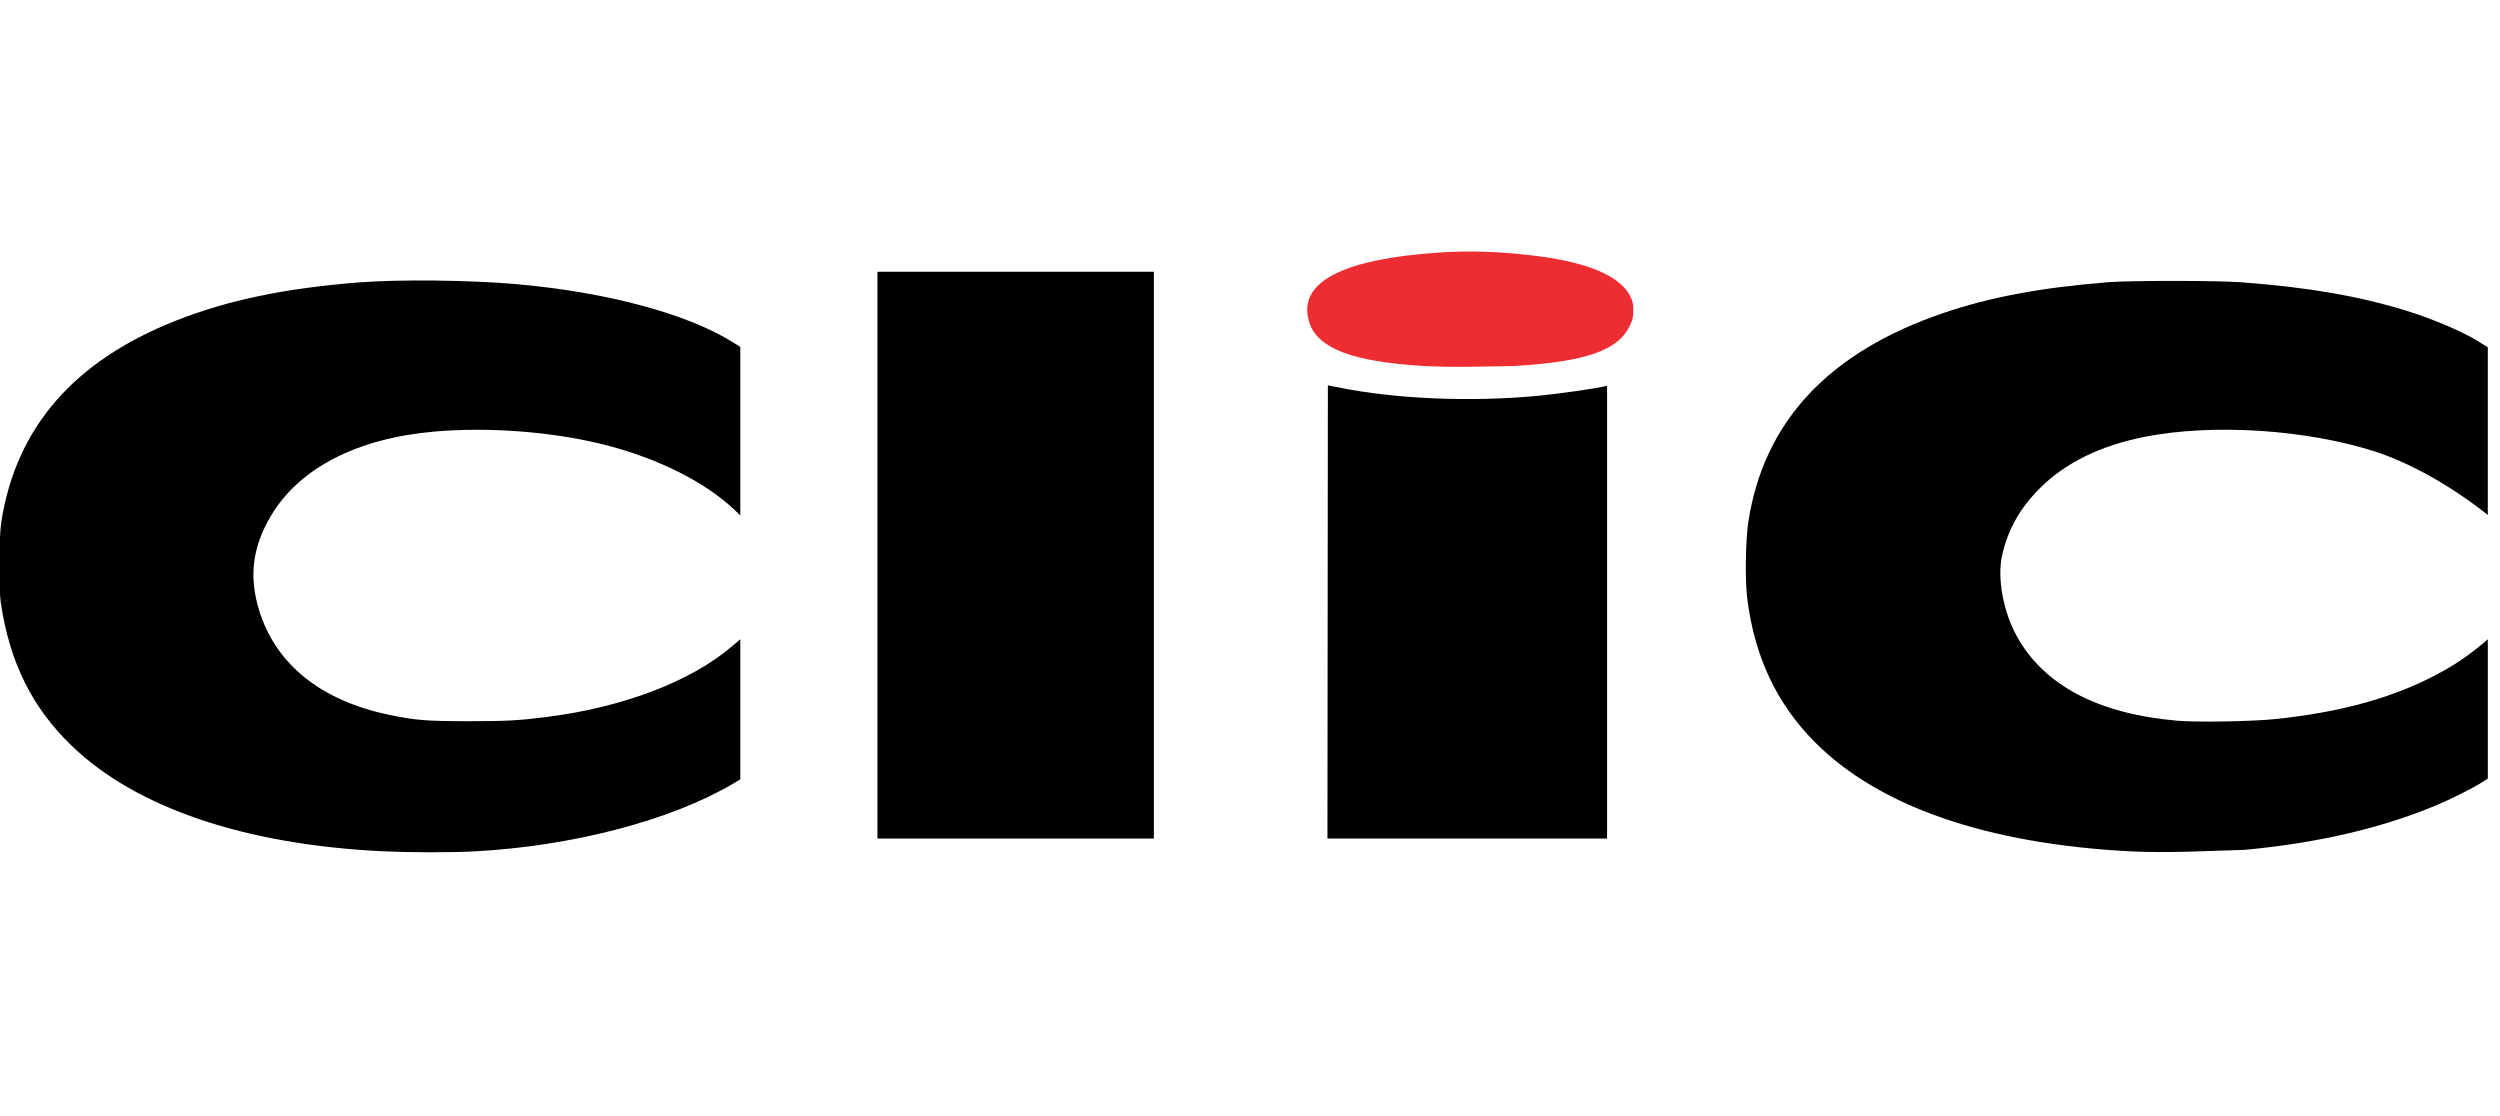
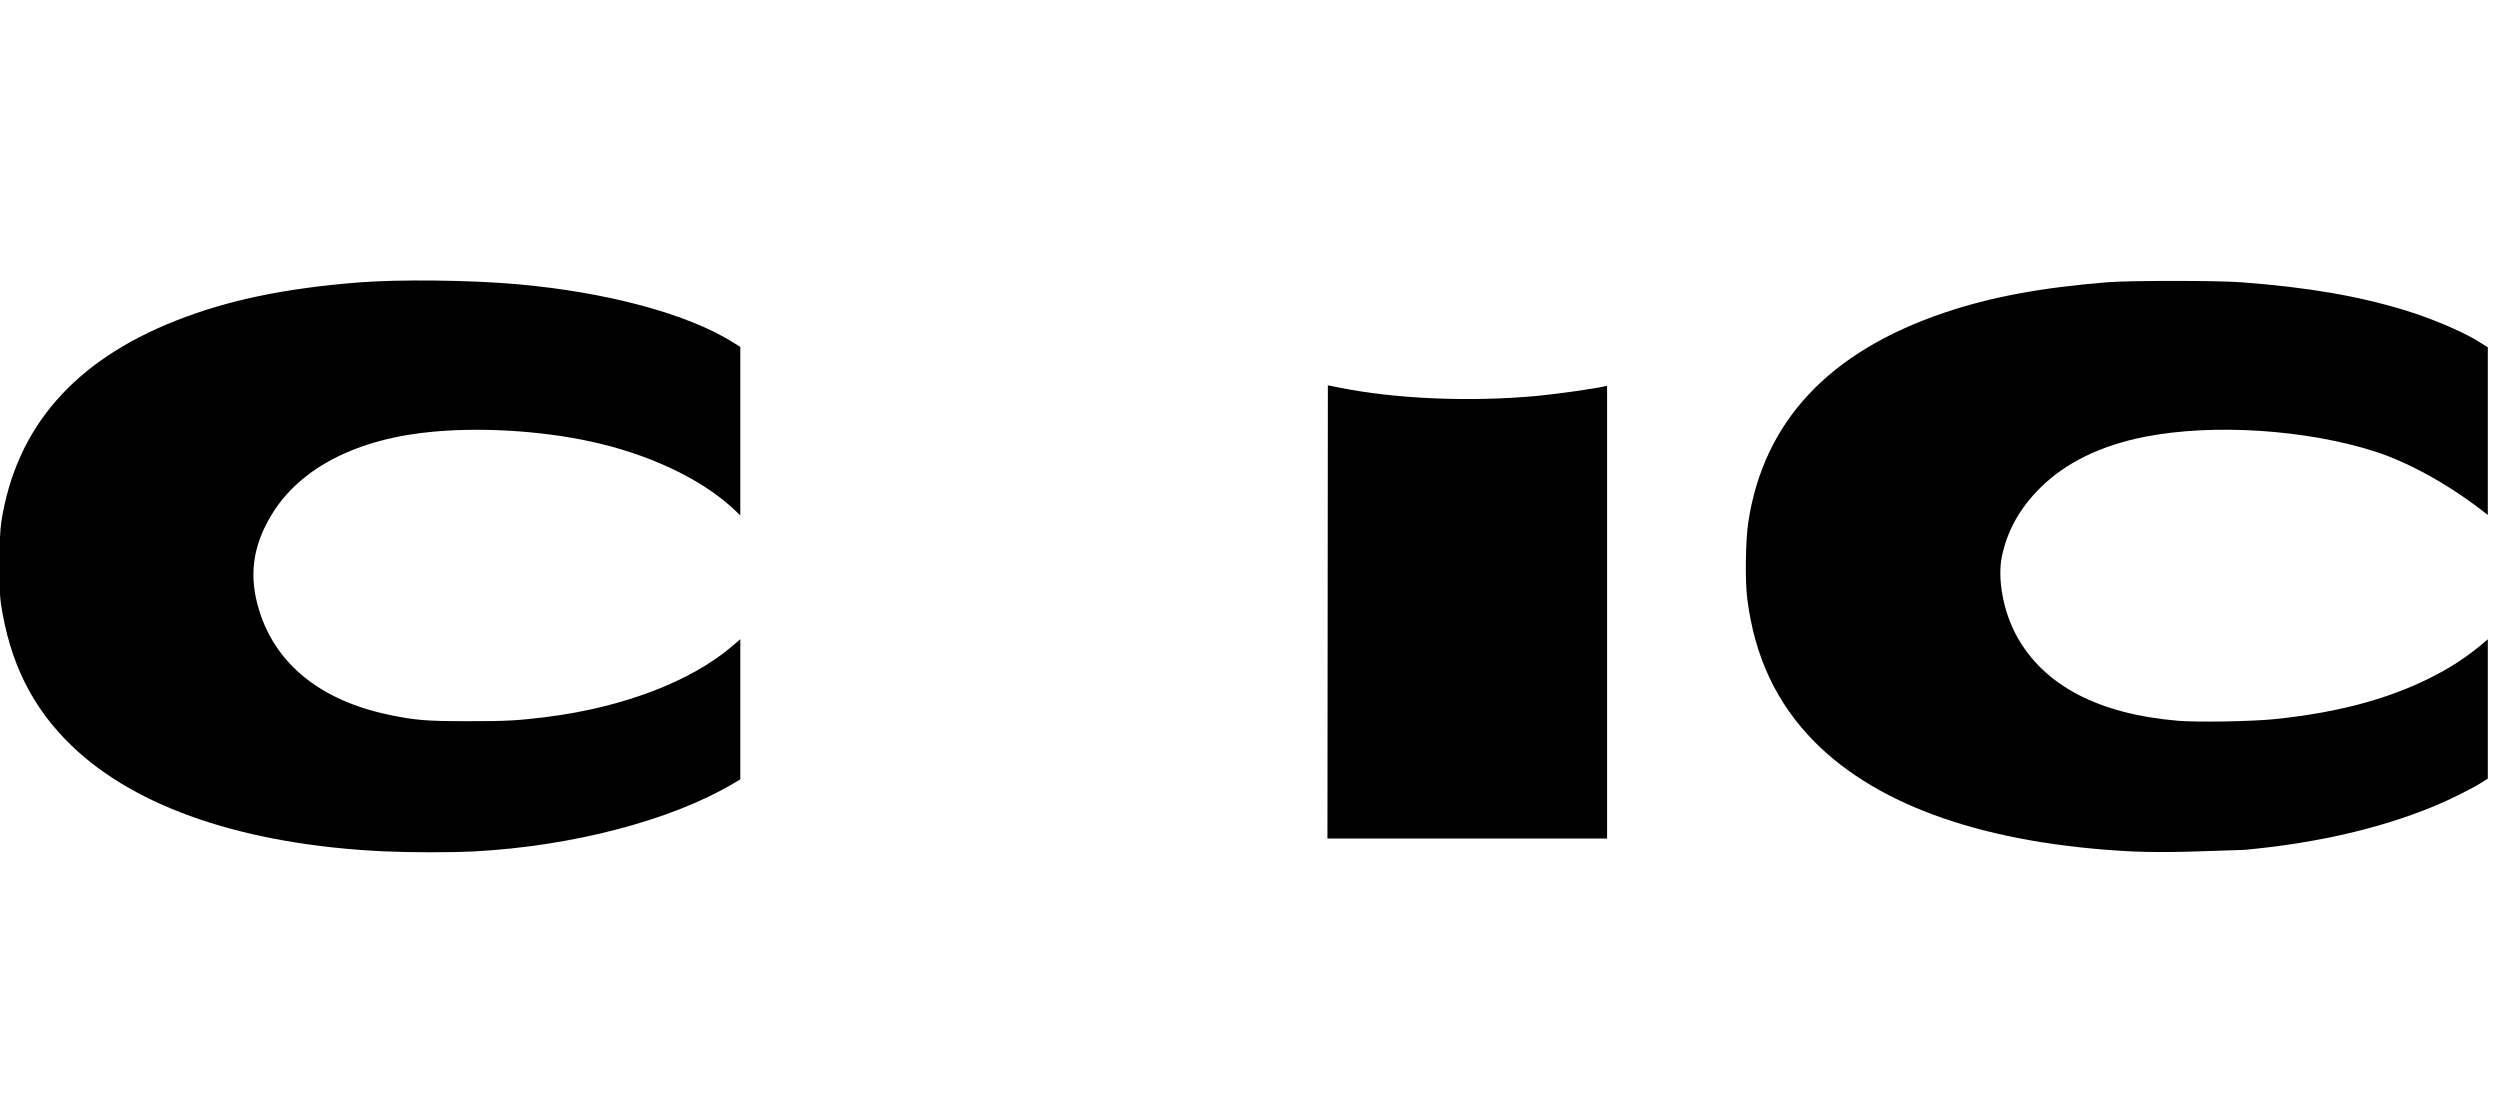
<svg xmlns="http://www.w3.org/2000/svg" xmlns:ns1="http://sodipodi.sourceforge.net/DTD/sodipodi-0.dtd" xmlns:ns2="http://www.inkscape.org/namespaces/inkscape" version="1.1" id="svg2" width="168" height="75" viewBox="0 0 168 75" ns1:docname="logo_clic-magnetic-glasses.svg" ns2:version="0.92.5 (2060ec1f9f, 2020-04-08)">
  <title id="title932">Logo CLiC Magnetic Glasses</title>
  <defs id="defs6" />
  <ns1:namedview pagecolor="#ffffff" bordercolor="#666666" borderopacity="1" objecttolerance="10" gridtolerance="10" guidetolerance="10" ns2:pageopacity="0" ns2:pageshadow="2" ns2:window-width="1920" ns2:window-height="1009" id="namedview4" showgrid="false" ns2:zoom="1.5467961" ns2:cx="202.99367" ns2:cy="-12.629904" ns2:window-x="-8" ns2:window-y="-8" ns2:window-maximized="1" ns2:current-layer="svg2" />
  <g id="g908" transform="matrix(0.072,0,0,0.072,-9.665,-52.176)">
    <path id="path827" d="m 492.19,1519.229 c -129.086,-6.076 -230.684,-40.433 -290.9,-98.374 -36.923,-35.528 -57.891,-77.64 -66.243,-133.045 -2.114,-14.022 -1.828,-61.848 0.456,-76.36 13.819,-87.789 67.707,-149.87 162.701,-187.439 48.394,-19.139 101.605,-30.265 170.986,-35.752 37.43,-2.96 103.965,-2.219 147.5,1.643 84.517,7.498 159.793,27.826 202.19,54.602 l 6.31,3.985 v 157.246 l -4.75,-4.565 c -28.013,-26.924 -73.805,-49.669 -125.25,-62.214 -47.064,-11.476 -105.489,-15.827 -155,-11.544 -72.628,6.284 -126.594,34.044 -153.144,78.778 -17.396,29.311 -20.726,57.23 -10.63,89.12 15.738,49.712 57.514,83.148 120.441,96.397 24.783,5.218 34.948,6.048 74.334,6.072 35.717,0.022 46.785,-0.582 74,-4.036 70.753,-8.981 134.081,-33.194 172.25,-65.859 l 7.75,-6.632 v 130.831 l -6.75,3.995 c -57.893,34.266 -150.317,58.439 -241.75,63.227 -21.41,1.121 -59.799,1.087 -84.5,-0.076 z" style="fill:#000000" ns2:connector-curvature="0" ns1:nodetypes="csssssscccccsssccsccccccc" />
    <path id="path825" d="m 2123.297,1519.302 c -134.577,-6.966 -235.182,-41.71 -295.128,-101.923 -35.669,-35.828 -56.434,-79.895 -63.172,-134.068 -2.139,-17.195 -1.597,-54.564 1.04,-71.703 14.408,-93.642 75.228,-158.606 182.525,-194.96 43.479,-14.732 90.392,-23.506 152.629,-28.546 20.643,-1.672 102.034,-1.671 124.5,0.002 62.873,4.68 110.419,12.883 155.121,26.761 25.944,8.055 55.915,21.111 69.379,30.223 l 6,3.722 v 156.5 c -32.416,-25.785 -70.222,-47.627 -104.297,-58.922 -64.823,-20.95 -152.447,-26.614 -216.203,-13.974 -41.019,8.132 -73.999,24.317 -97.528,47.861 -18.902,18.914 -30.349,39.43 -35.457,63.548 -4.417,20.851 1.231,51.518 13.676,74.268 25.282,46.214 76.186,73.011 150.609,79.286 18.097,1.526 68.718,0.67 90.2,-1.525 62.793,-6.416 113.107,-20.596 155.199,-43.742 16.545,-8.994 30.457,-19.13 43.801,-30.8 v 130.025 l -5.75,3.686 c -8.725,5.593 -30.204,16.271 -44.75,22.247 -50.709,20.833 -109.709,34.398 -176.5,40.58 -35.252,1.044 -70.669,3.067 -105.893,1.453 z" style="fill:#000000" ns2:connector-curvature="0" ns1:nodetypes="cssccsccccccccccccccccscc" />
-     <path id="path823" d="M 953.19,978.31 H 1211.19 V 1507.31 H 953.19 Z" style="fill:#000000" ns2:connector-curvature="0" ns1:nodetypes="ccccc" />
    <path id="path821" d="m 1373.58,1084.31 c 0.214,0 4.602,0.863 9.75,1.918 52.434,10.745 122.254,13.772 184.86,8.014 19.602,-1.803 58.455,-7.317 66,-9.55 v 422.617 h -261 z" style="fill:#000000" ns2:connector-curvature="0" ns1:nodetypes="ccccccc" />
-     <path id="path817" d="m 1462.493,1066.218 c -66.291,-4.009 -98.599,-16.398 -106.296,-40.764 -11.63,-36.816 29.726,-58.979 121.492,-65.111 29.405,-1.965 59.224,-0.85 92.5,3.459 46.933,6.077 76.294,18.83 85.516,37.143 2.495,4.954 2.951,7.029 2.937,13.365 -0.013,6.301 -0.518,8.571 -3.159,14.201 -10.891,23.216 -40.894,33.725 -107.794,37.756 -28.378,0.405 -56.874,1.525 -85.197,-0.048 z" style="fill:#ee2d33;fill-opacity:1" ns2:connector-curvature="0" ns1:nodetypes="ccssscccc" />
  </g>
</svg>